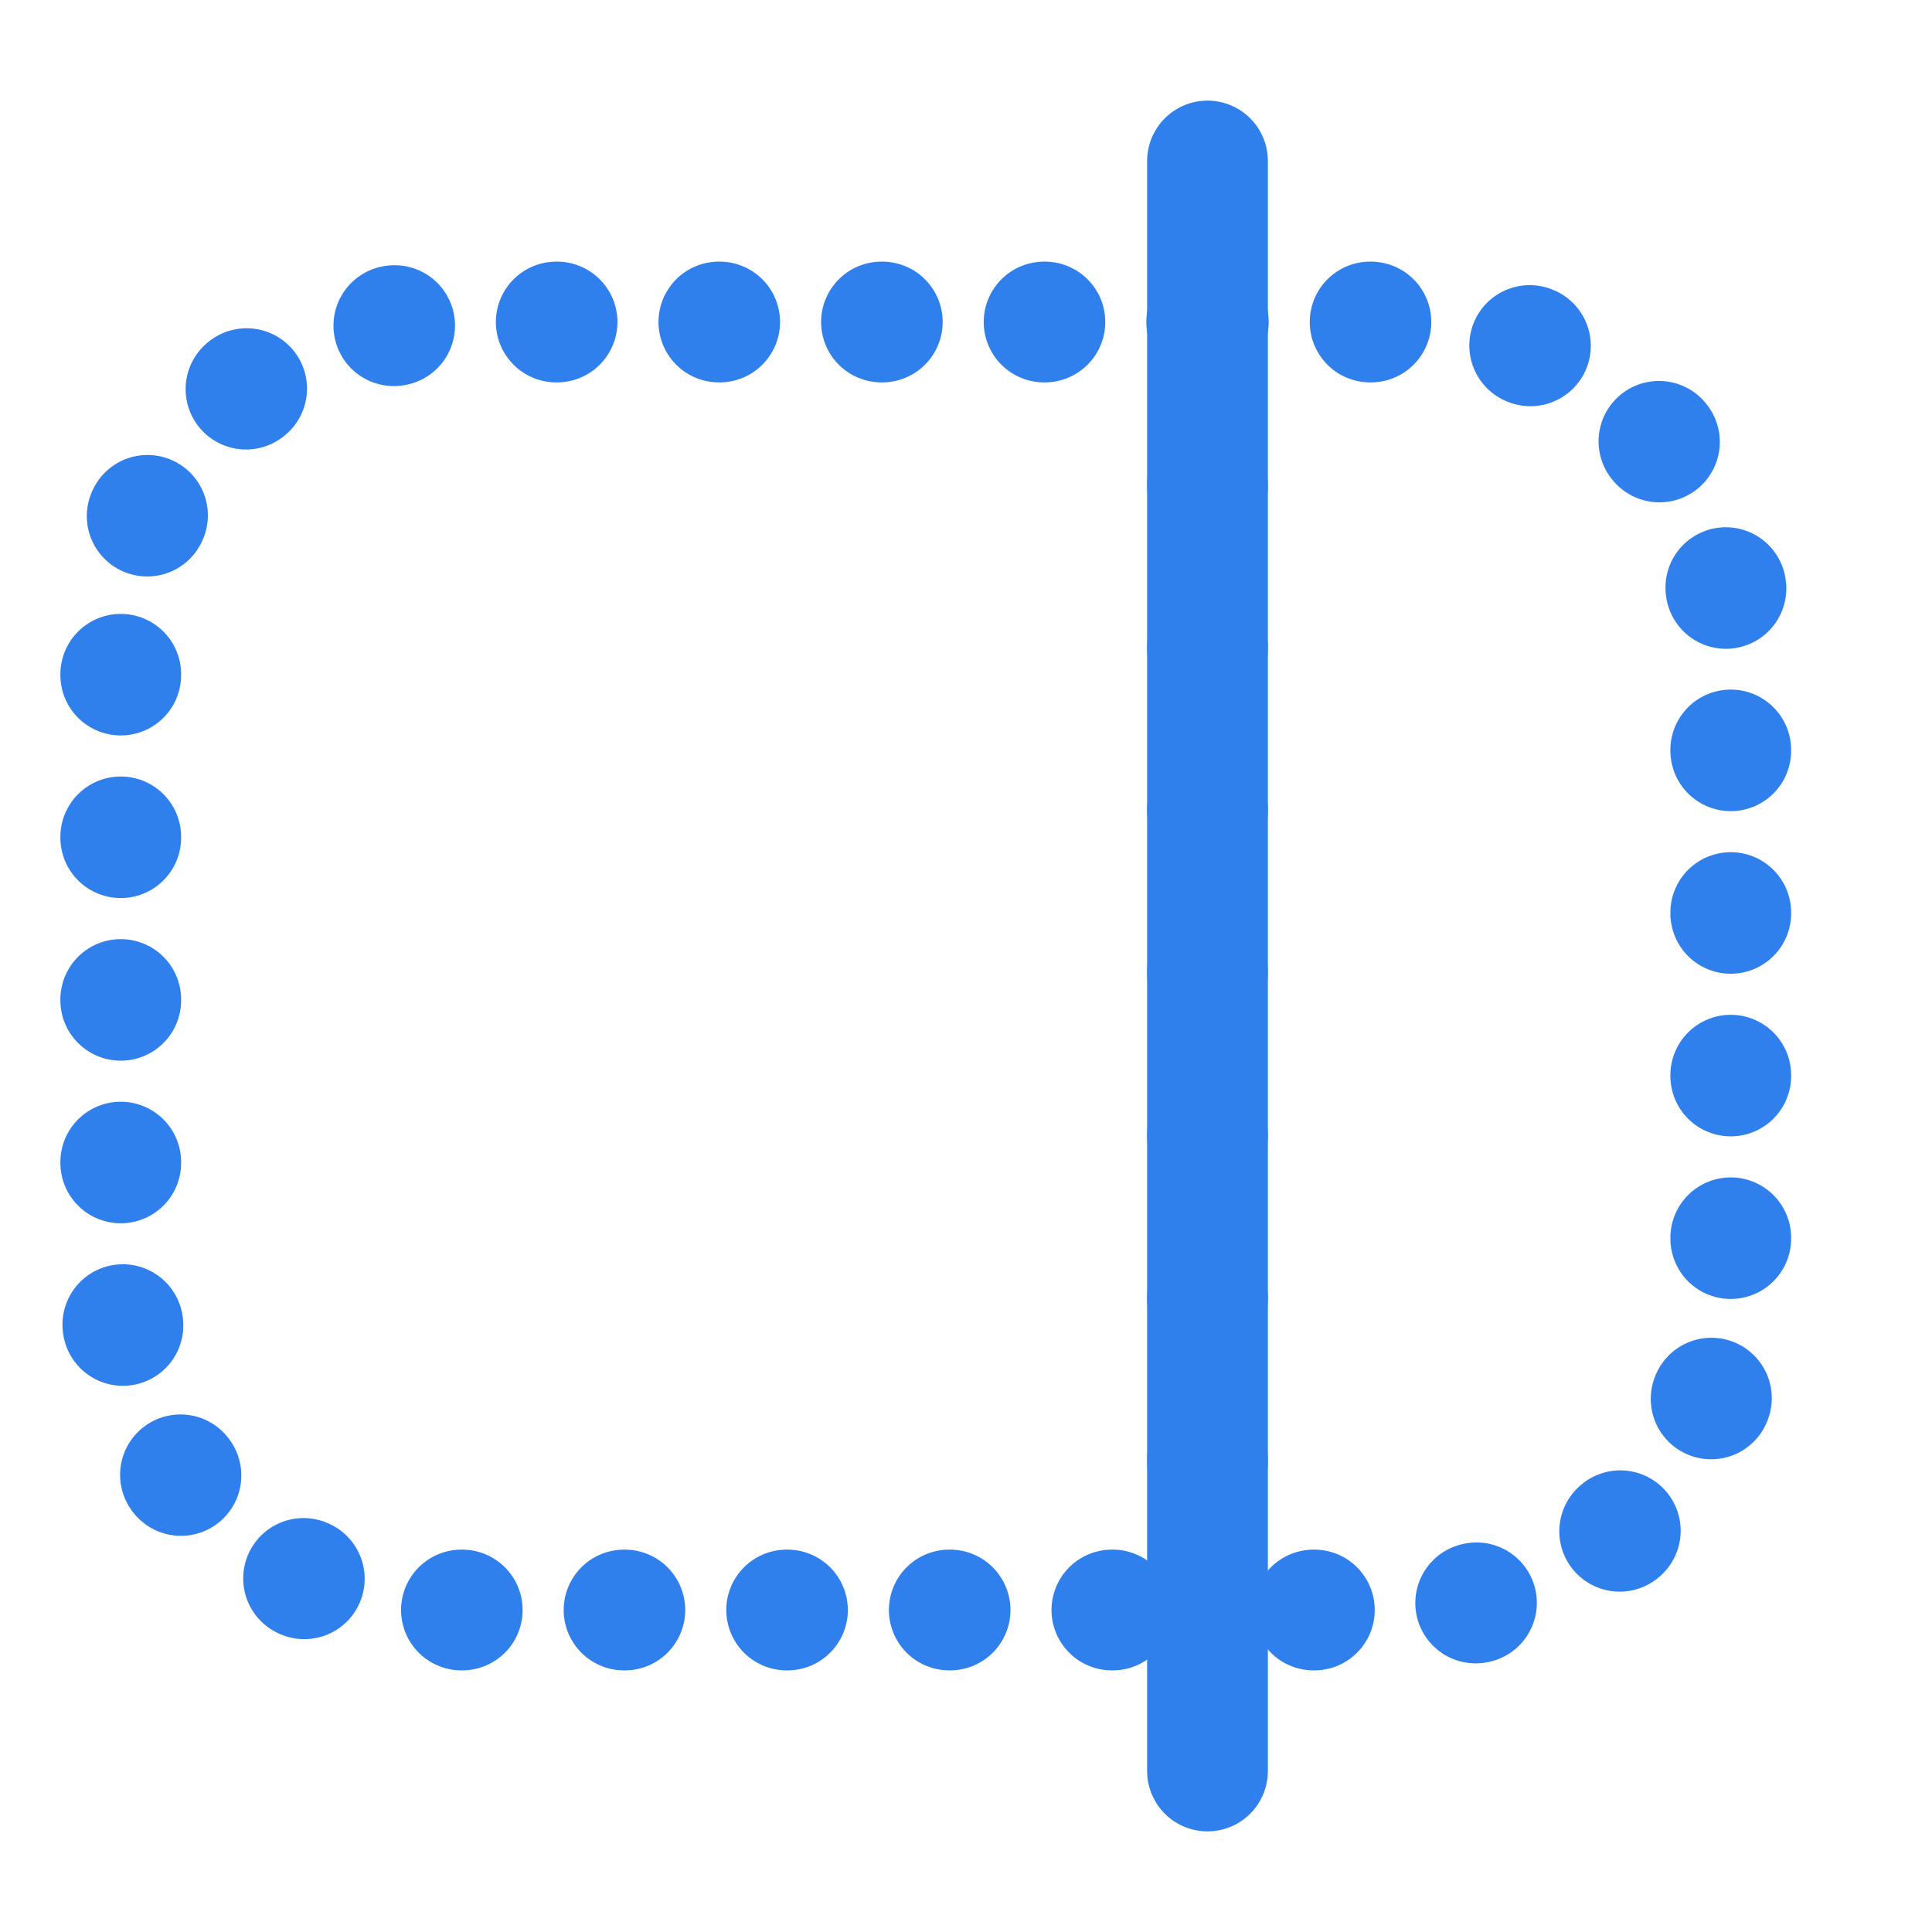
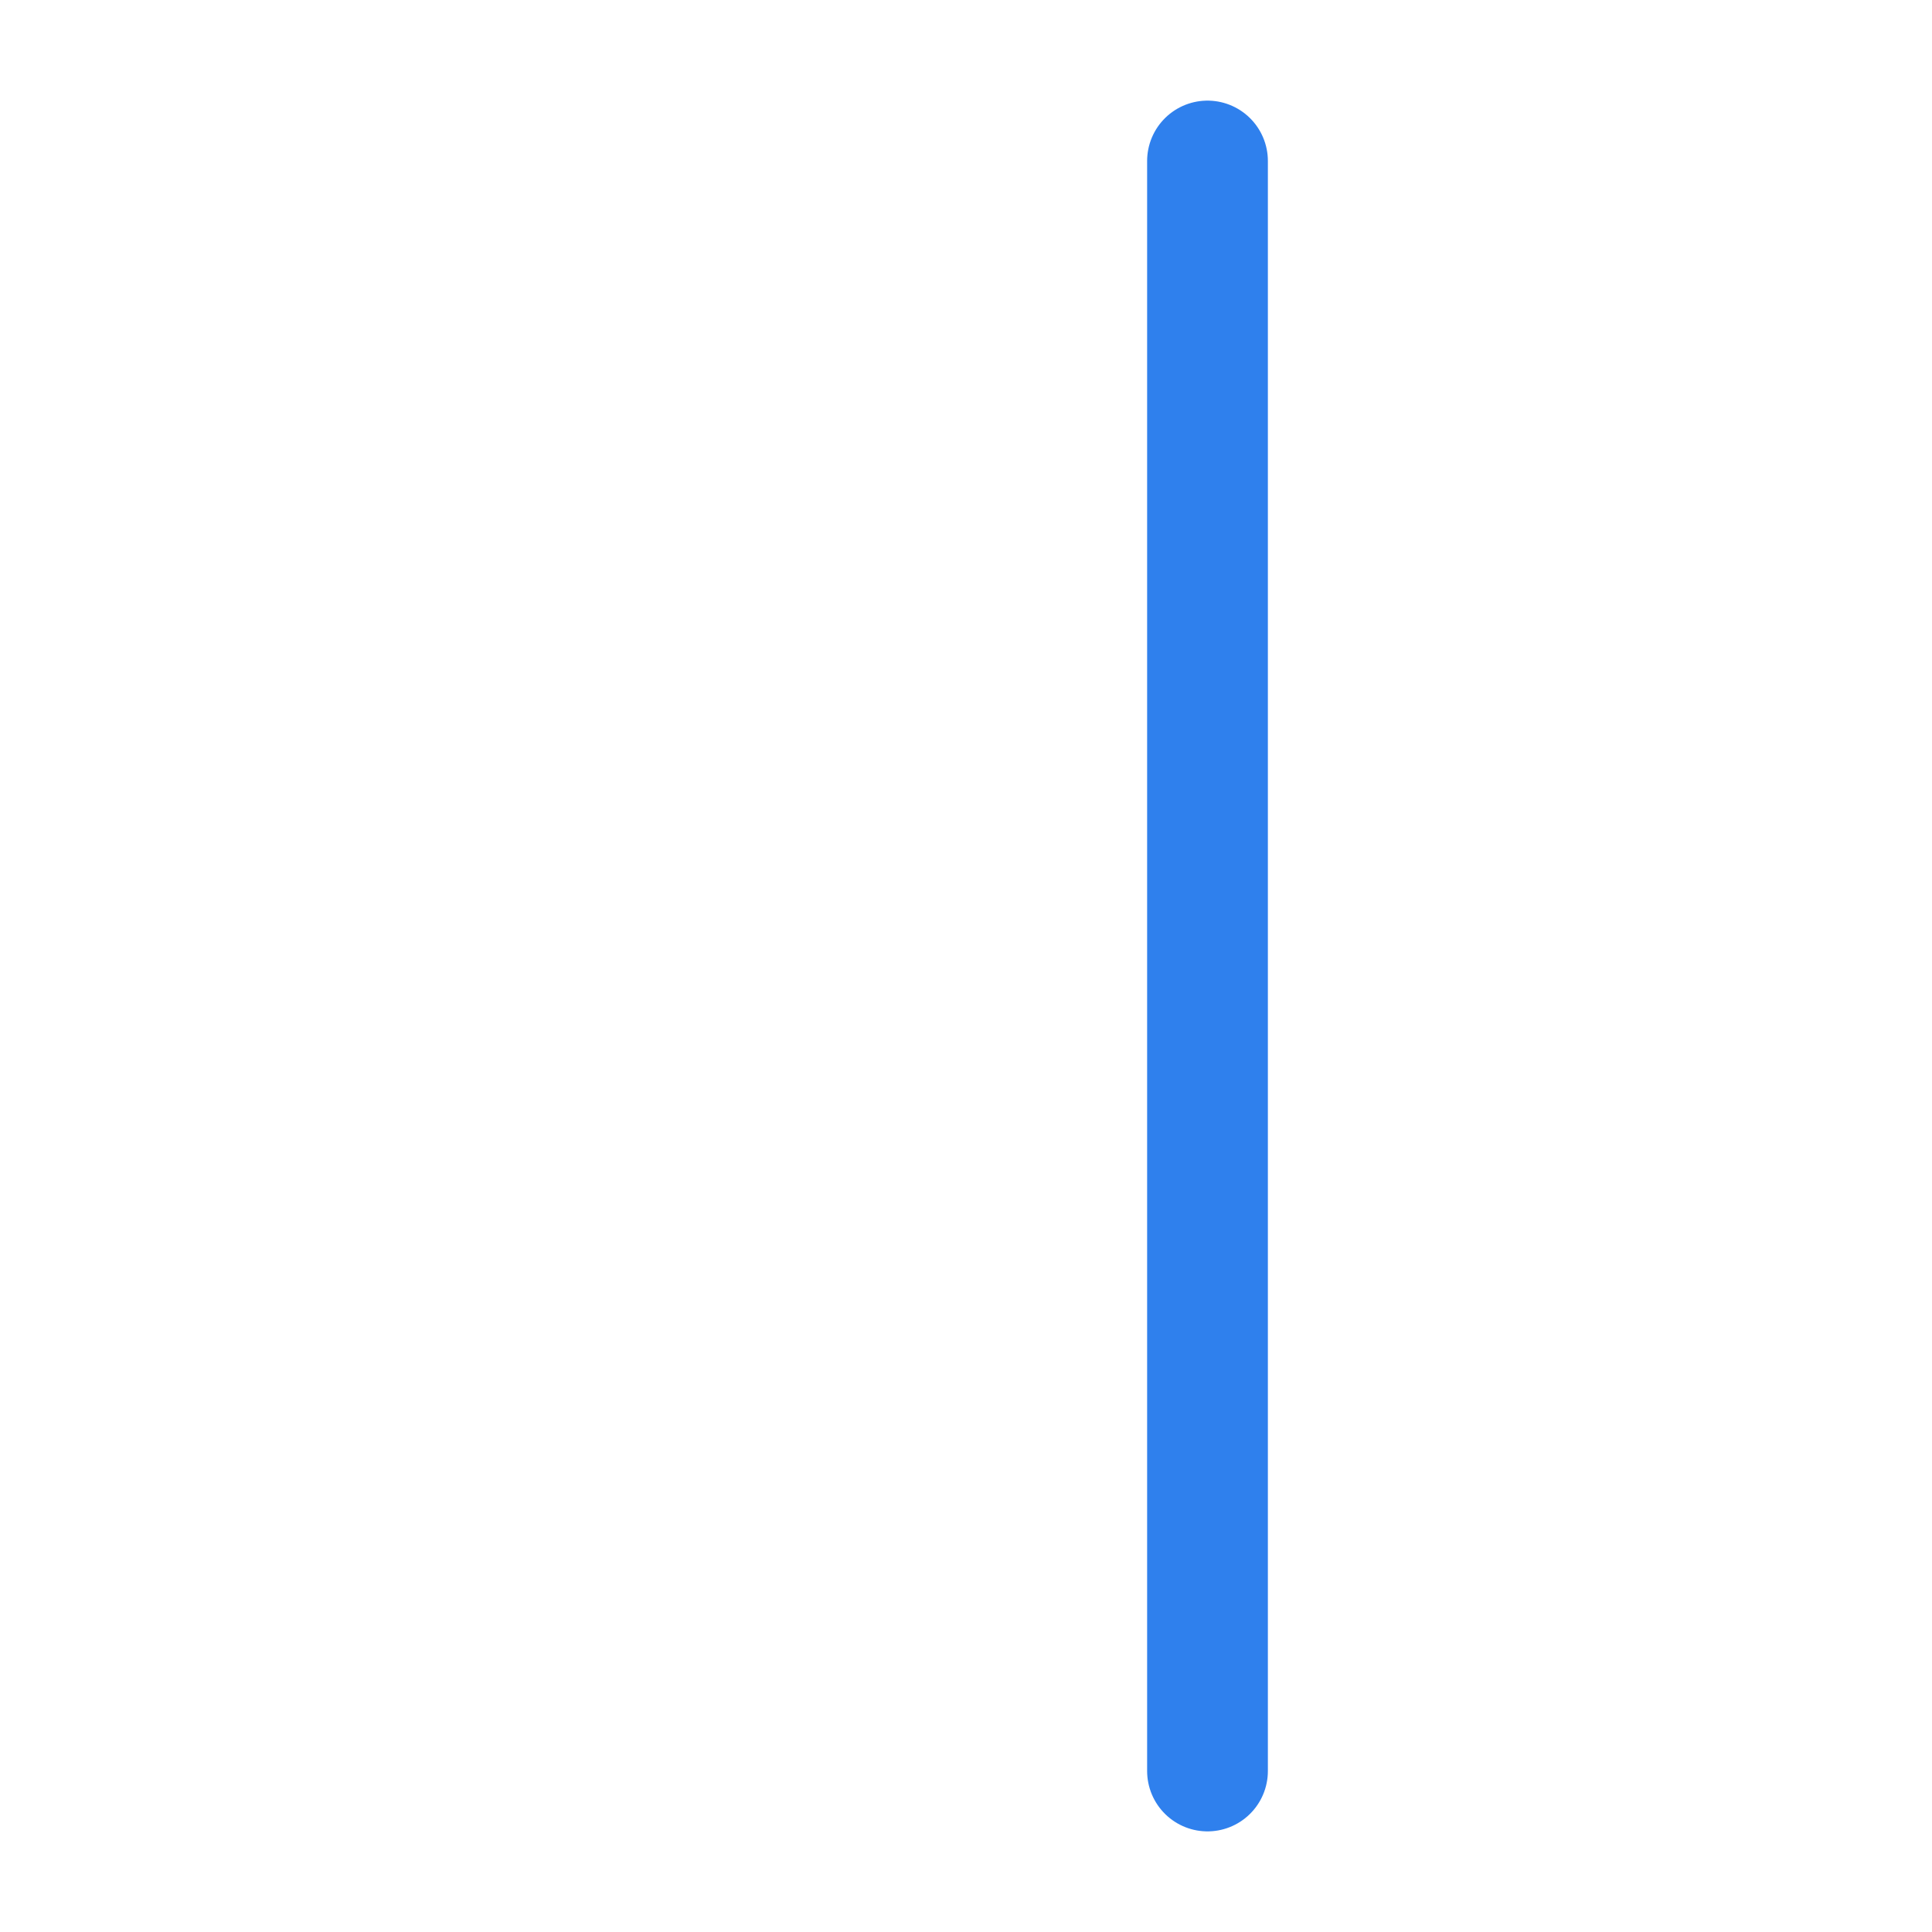
<svg xmlns="http://www.w3.org/2000/svg" width="24" height="24" viewBox="0 0 24 24" fill="none">
  <path d="M15 2V22" stroke="#2F80ED" stroke-width="1.5" stroke-linecap="round" stroke-linejoin="round" />
-   <path d="M15 4H17.5C19.709 4 21.5 5.791 21.5 8V16C21.5 18.209 19.709 20 17.5 20H15M15 4V20M15 4L12 4L5.5 4C3.291 4 1.5 5.791 1.5 8V16C1.5 18.209 3.291 20 5.5 20H12H15" stroke="#2F80ED" stroke-width="1.5" stroke-linecap="round" stroke-dasharray="0.01 2.01" />
</svg>